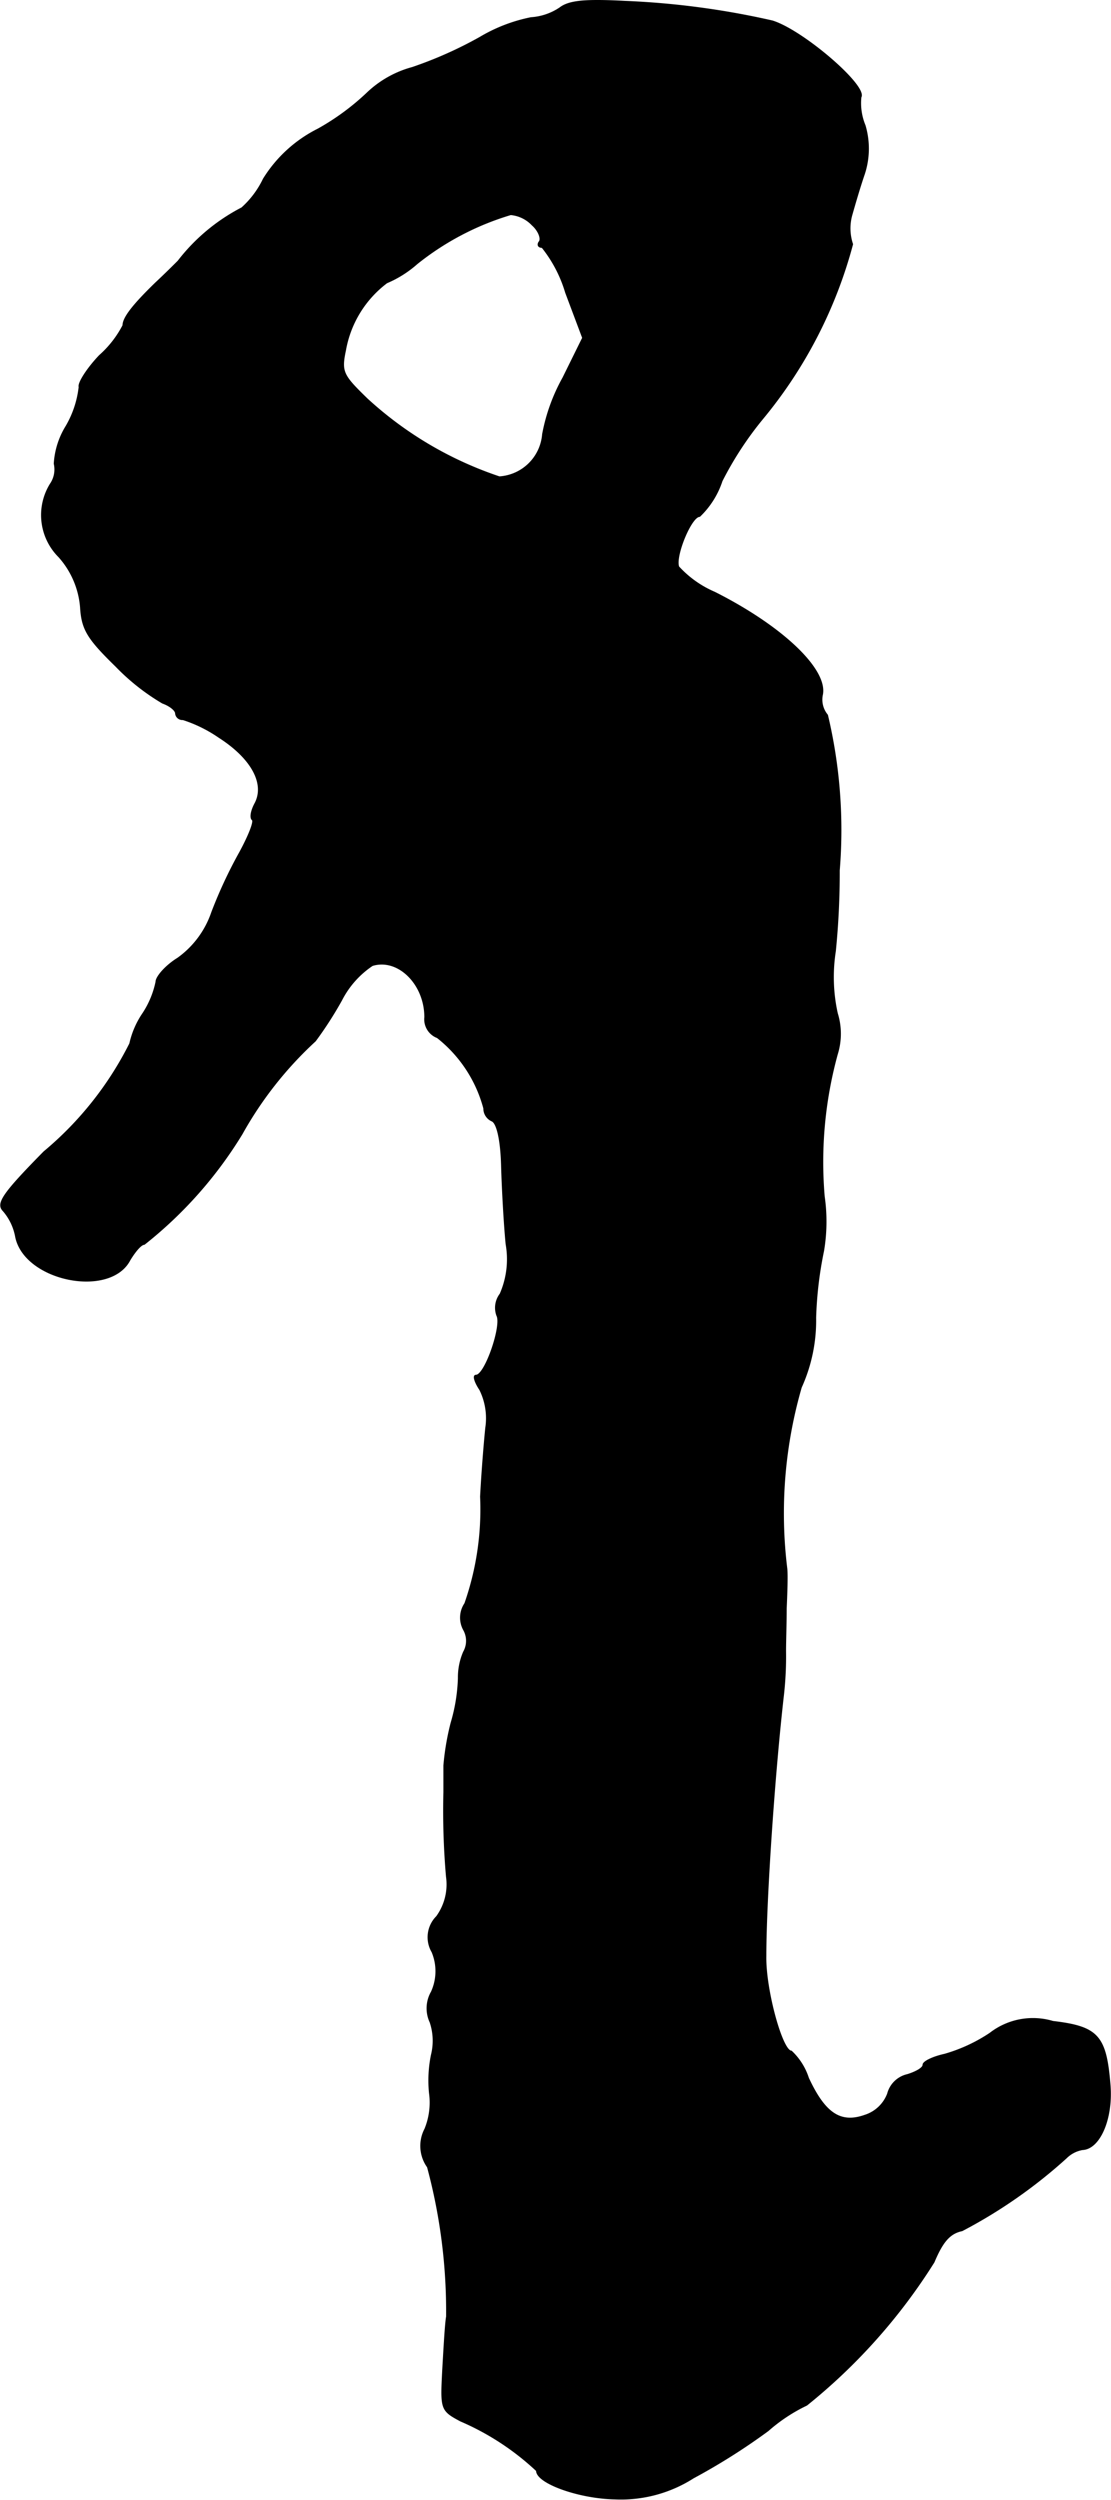
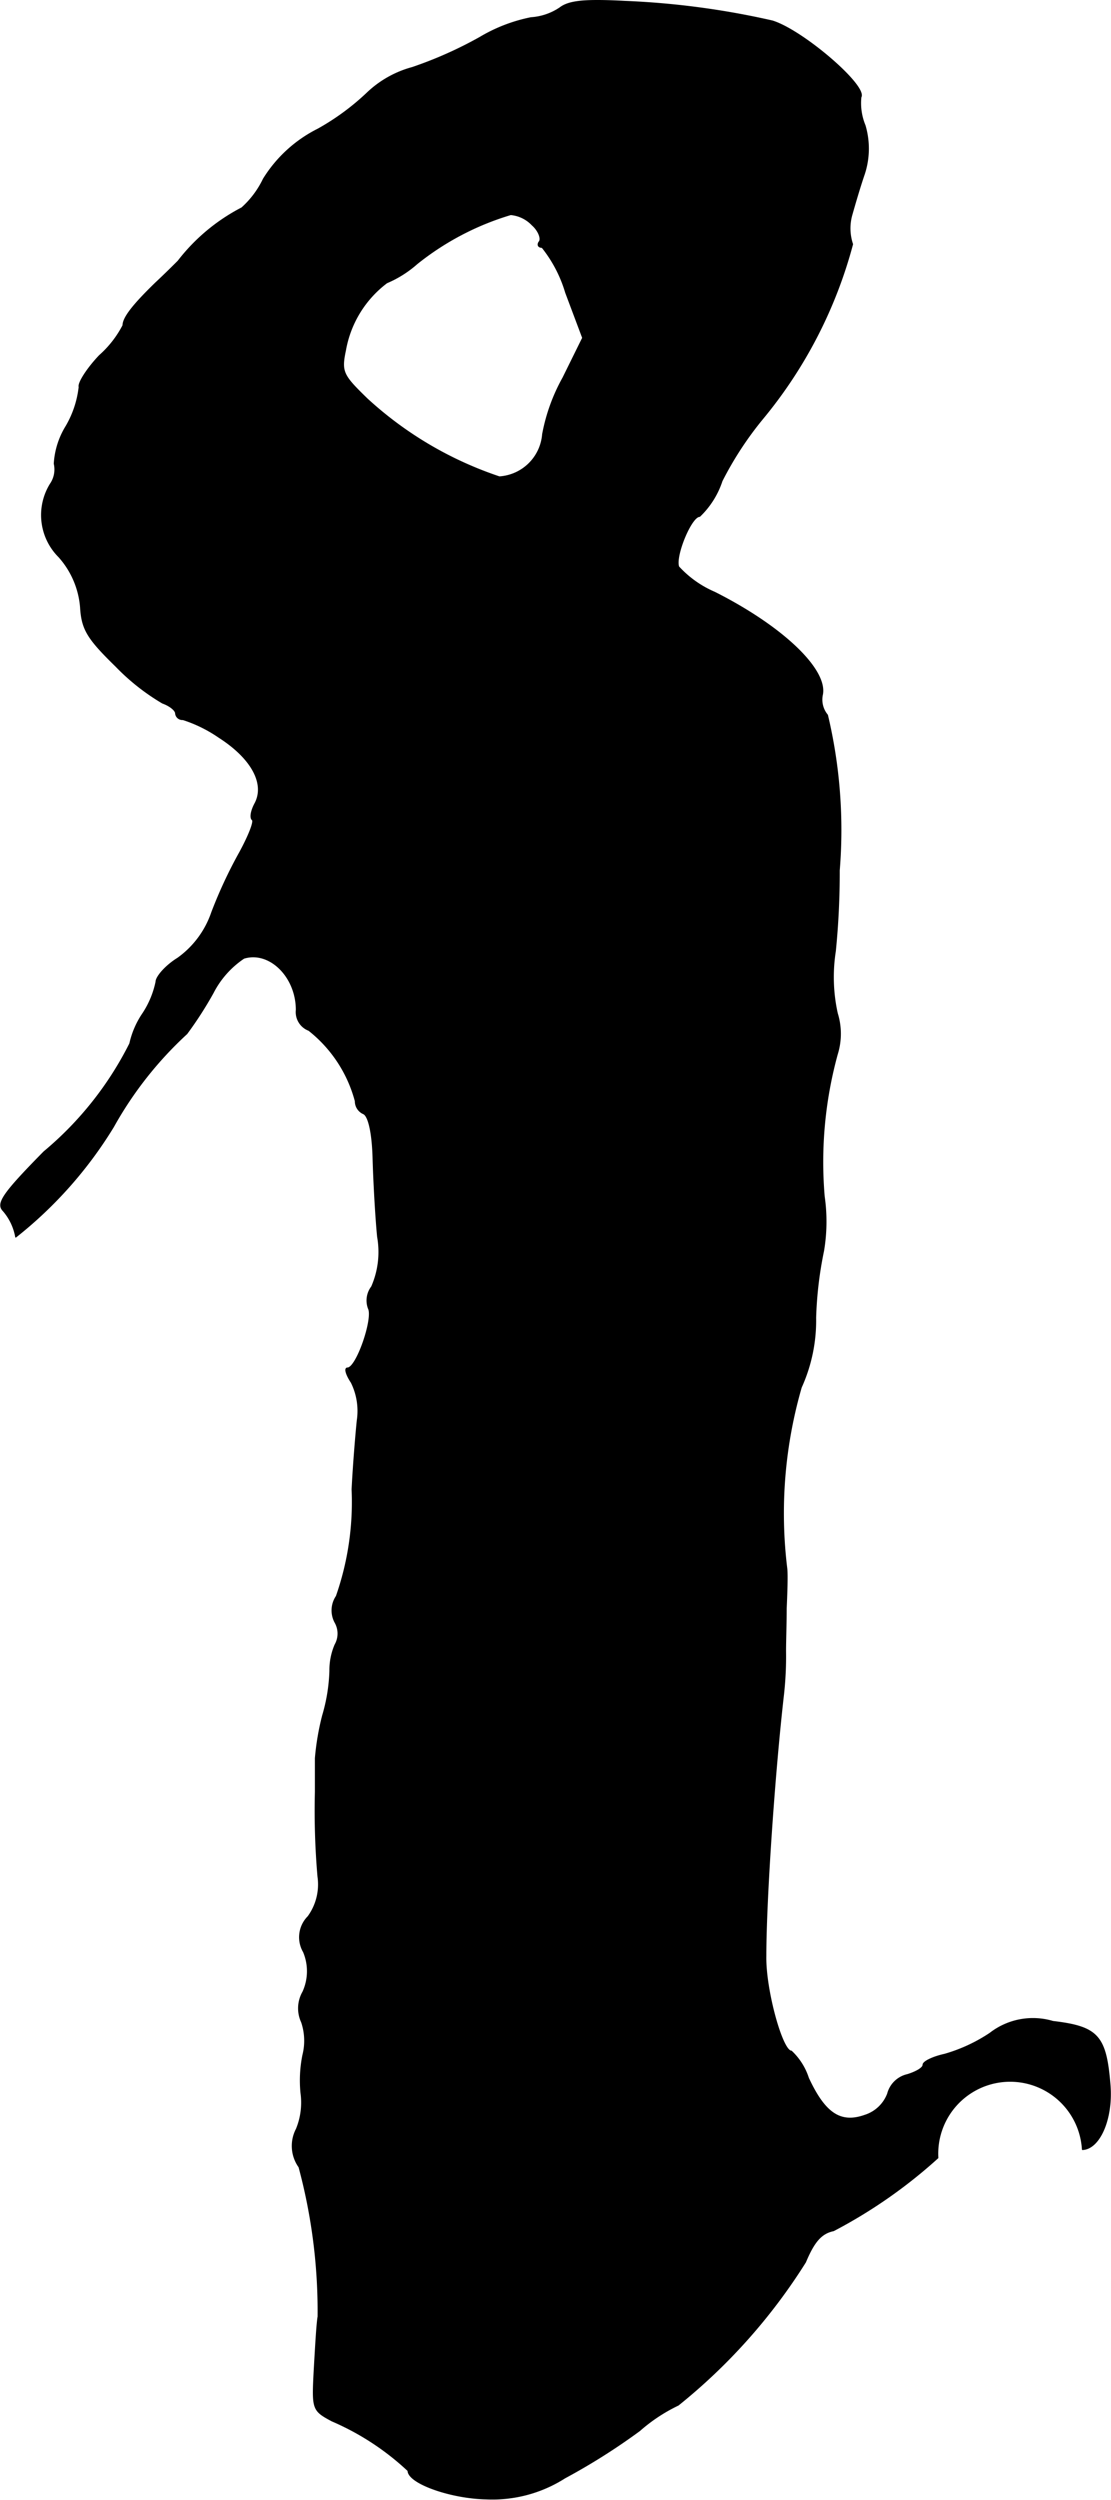
<svg xmlns="http://www.w3.org/2000/svg" version="1.1" width="3.62mm" height="8.143mm" viewBox="0 0 10.261 23.084">
  <defs>
    <style type="text/css">
      .a {
        stroke: #000;
        stroke-linecap: round;
        stroke-linejoin: round;
        stroke-width: 0.01px;
      }
    </style>
  </defs>
-   <path class="a" d="M5.171.073A.54.54,0,0,1,4.904.164a1.492,1.492,0,0,0-.472.182A3.731,3.731,0,0,1,3.808.624a.969.969,0,0,0-.412.23,2.252,2.252,0,0,1-.46.339,1.249,1.249,0,0,0-.503.46.851.851,0,0,1-.2.267,1.769,1.769,0,0,0-.588.491c-.03.03-.121.121-.206.2-.206.2-.303.321-.303.394a.966.966,0,0,1-.218.279C.804,3.404.719,3.538.731,3.574A.922.922,0,0,1,.61,3.937a.741.741,0,0,0-.109.345.237.237,0,0,1-.036.188.545.545,0,0,0,.079.672.795.795,0,0,1,.2.466c.012.206.067.291.327.545a2.031,2.031,0,0,0,.43.339c.067.024.121.067.121.097a.062.062,0,0,0,.067.055,1.271,1.271,0,0,1,.333.164c.303.194.43.43.333.612-.036.067-.048.133-.024.151.018.018-.036.151-.115.297a4.259,4.259,0,0,0-.26.557.862.862,0,0,1-.315.424c-.109.067-.2.17-.2.218a.84.84,0,0,1-.121.291.806.806,0,0,0-.121.279,3.126,3.126,0,0,1-.793.999c-.382.388-.442.478-.376.545a.504.504,0,0,1,.115.242c.085.406.872.563,1.054.212.048-.079.103-.145.133-.145a3.853,3.853,0,0,0,.902-1.018,3.435,3.435,0,0,1,.678-.86,3.48,3.48,0,0,0,.242-.376.852.852,0,0,1,.285-.321c.236-.073.485.17.485.478a.18.18,0,0,0,.115.188,1.236,1.236,0,0,1,.43.654.125.125,0,0,0,.073.115c.048.018.085.176.091.418.006.212.024.539.042.721a.8.8,0,0,1-.055.46.21.21,0,0,0-.03.2c.048.091-.109.551-.194.551-.03,0-.012.061.036.133a.593.593,0,0,1,.055.351c-.012.115-.036.4-.048.636a2.633,2.633,0,0,1-.145.987.234.234,0,0,0-.012.242.208.208,0,0,1,0,.206.595.595,0,0,0-.048.242,1.614,1.614,0,0,1-.067.412,2.386,2.386,0,0,0-.067.394V16.548a7.07,7.07,0,0,0,.024.781.506.506,0,0,1-.091.369.27.27,0,0,0-.042.327.46.46,0,0,1-.006.369.304.304,0,0,0-.012.279.538.538,0,0,1,.012.303,1.18,1.18,0,0,0-.018.351.644.644,0,0,1-.042.333.336.336,0,0,0,.024.351,5.125,5.125,0,0,1,.176,1.381c-.012.067-.024.291-.036.497-.018.357-.018.369.164.466a2.432,2.432,0,0,1,.703.46c0,.115.394.254.721.26a1.243,1.243,0,0,0,.727-.194,5.853,5.853,0,0,0,.69-.436,1.547,1.547,0,0,1,.357-.236,5.317,5.317,0,0,0,1.175-1.32c.079-.188.145-.267.26-.291a4.622,4.622,0,0,0,.963-.672A.282.282,0,0,1,9.998,19.849c.157-.006.279-.279.254-.594-.036-.454-.109-.539-.527-.588a.646.646,0,0,0-.581.109,1.498,1.498,0,0,1-.418.194c-.109.024-.2.067-.2.097s-.067.067-.145.091a.244.244,0,0,0-.182.176.333.333,0,0,1-.212.2c-.224.079-.369-.018-.521-.345a.587.587,0,0,0-.157-.248c-.085,0-.242-.569-.236-.878,0-.515.079-1.684.164-2.423a3.228,3.228,0,0,0,.018-.394c0-.085.006-.26.006-.394.006-.133.012-.297.006-.363a4.185,4.185,0,0,1,.133-1.678,1.496,1.496,0,0,0,.133-.642,3.528,3.528,0,0,1,.073-.618,1.636,1.636,0,0,0,.006-.503A3.758,3.758,0,0,1,7.733,9.734a.634.634,0,0,0,0-.376A1.546,1.546,0,0,1,7.715,8.783a7.352,7.352,0,0,0,.036-.745,4.592,4.592,0,0,0-.109-1.435.222.222,0,0,1-.048-.182c.055-.23-.357-.63-.993-.951a.966.966,0,0,1-.333-.236c-.036-.097.115-.466.194-.466a.797.797,0,0,0,.206-.327,3.138,3.138,0,0,1,.376-.575,4.23,4.23,0,0,0,.83-1.611.459.459,0,0,1-.006-.273c.024-.085.073-.254.115-.376a.754.754,0,0,0,.006-.448A.537.537,0,0,1,7.951.897C8.012.794,7.412.279,7.133.194A7.496,7.496,0,0,0,5.771.013C5.407-.006,5.256.007,5.171.073ZM4.916,2.078c.055.048.085.121.067.151-.024.03-.012.055.024.055a1.225,1.225,0,0,1,.218.418l.157.418-.182.369a1.712,1.712,0,0,0-.188.521.429.429,0,0,1-.4.394A3.395,3.395,0,0,1,3.39,3.683c-.224-.218-.242-.248-.2-.448A.997.997,0,0,1,3.572,2.611a1.02,1.02,0,0,0,.279-.176,2.551,2.551,0,0,1,.866-.454A.312.312,0,0,1,4.916,2.078Z" />
+   <path class="a" d="M5.171.073A.54.54,0,0,1,4.904.164a1.492,1.492,0,0,0-.472.182A3.731,3.731,0,0,1,3.808.624a.969.969,0,0,0-.412.23,2.252,2.252,0,0,1-.46.339,1.249,1.249,0,0,0-.503.46.851.851,0,0,1-.2.267,1.769,1.769,0,0,0-.588.491c-.03.03-.121.121-.206.2-.206.2-.303.321-.303.394a.966.966,0,0,1-.218.279C.804,3.404.719,3.538.731,3.574A.922.922,0,0,1,.61,3.937a.741.741,0,0,0-.109.345.237.237,0,0,1-.036.188.545.545,0,0,0,.079.672.795.795,0,0,1,.2.466c.012.206.067.291.327.545a2.031,2.031,0,0,0,.43.339c.067.024.121.067.121.097a.062.062,0,0,0,.067.055,1.271,1.271,0,0,1,.333.164c.303.194.43.43.333.612-.036.067-.048.133-.024.151.018.018-.036.151-.115.297a4.259,4.259,0,0,0-.26.557.862.862,0,0,1-.315.424c-.109.067-.2.17-.2.218a.84.84,0,0,1-.121.291.806.806,0,0,0-.121.279,3.126,3.126,0,0,1-.793.999c-.382.388-.442.478-.376.545a.504.504,0,0,1,.115.242a3.853,3.853,0,0,0,.902-1.018,3.435,3.435,0,0,1,.678-.86,3.48,3.48,0,0,0,.242-.376.852.852,0,0,1,.285-.321c.236-.073.485.17.485.478a.18.18,0,0,0,.115.188,1.236,1.236,0,0,1,.43.654.125.125,0,0,0,.073.115c.048.018.085.176.091.418.006.212.024.539.042.721a.8.8,0,0,1-.055.46.21.21,0,0,0-.03.2c.048.091-.109.551-.194.551-.03,0-.012.061.036.133a.593.593,0,0,1,.055.351c-.012.115-.036.4-.048.636a2.633,2.633,0,0,1-.145.987.234.234,0,0,0-.012.242.208.208,0,0,1,0,.206.595.595,0,0,0-.048.242,1.614,1.614,0,0,1-.067.412,2.386,2.386,0,0,0-.067.394V16.548a7.07,7.07,0,0,0,.024.781.506.506,0,0,1-.091.369.27.27,0,0,0-.042.327.46.46,0,0,1-.006.369.304.304,0,0,0-.012.279.538.538,0,0,1,.012.303,1.18,1.18,0,0,0-.018.351.644.644,0,0,1-.042.333.336.336,0,0,0,.024.351,5.125,5.125,0,0,1,.176,1.381c-.012.067-.024.291-.036.497-.018.357-.018.369.164.466a2.432,2.432,0,0,1,.703.46c0,.115.394.254.721.26a1.243,1.243,0,0,0,.727-.194,5.853,5.853,0,0,0,.69-.436,1.547,1.547,0,0,1,.357-.236,5.317,5.317,0,0,0,1.175-1.32c.079-.188.145-.267.26-.291a4.622,4.622,0,0,0,.963-.672A.282.282,0,0,1,9.998,19.849c.157-.006.279-.279.254-.594-.036-.454-.109-.539-.527-.588a.646.646,0,0,0-.581.109,1.498,1.498,0,0,1-.418.194c-.109.024-.2.067-.2.097s-.067.067-.145.091a.244.244,0,0,0-.182.176.333.333,0,0,1-.212.2c-.224.079-.369-.018-.521-.345a.587.587,0,0,0-.157-.248c-.085,0-.242-.569-.236-.878,0-.515.079-1.684.164-2.423a3.228,3.228,0,0,0,.018-.394c0-.085.006-.26.006-.394.006-.133.012-.297.006-.363a4.185,4.185,0,0,1,.133-1.678,1.496,1.496,0,0,0,.133-.642,3.528,3.528,0,0,1,.073-.618,1.636,1.636,0,0,0,.006-.503A3.758,3.758,0,0,1,7.733,9.734a.634.634,0,0,0,0-.376A1.546,1.546,0,0,1,7.715,8.783a7.352,7.352,0,0,0,.036-.745,4.592,4.592,0,0,0-.109-1.435.222.222,0,0,1-.048-.182c.055-.23-.357-.63-.993-.951a.966.966,0,0,1-.333-.236c-.036-.097.115-.466.194-.466a.797.797,0,0,0,.206-.327,3.138,3.138,0,0,1,.376-.575,4.23,4.23,0,0,0,.83-1.611.459.459,0,0,1-.006-.273c.024-.085.073-.254.115-.376a.754.754,0,0,0,.006-.448A.537.537,0,0,1,7.951.897C8.012.794,7.412.279,7.133.194A7.496,7.496,0,0,0,5.771.013C5.407-.006,5.256.007,5.171.073ZM4.916,2.078c.055.048.085.121.067.151-.024.03-.012.055.024.055a1.225,1.225,0,0,1,.218.418l.157.418-.182.369a1.712,1.712,0,0,0-.188.521.429.429,0,0,1-.4.394A3.395,3.395,0,0,1,3.39,3.683c-.224-.218-.242-.248-.2-.448A.997.997,0,0,1,3.572,2.611a1.02,1.02,0,0,0,.279-.176,2.551,2.551,0,0,1,.866-.454A.312.312,0,0,1,4.916,2.078Z" />
</svg>